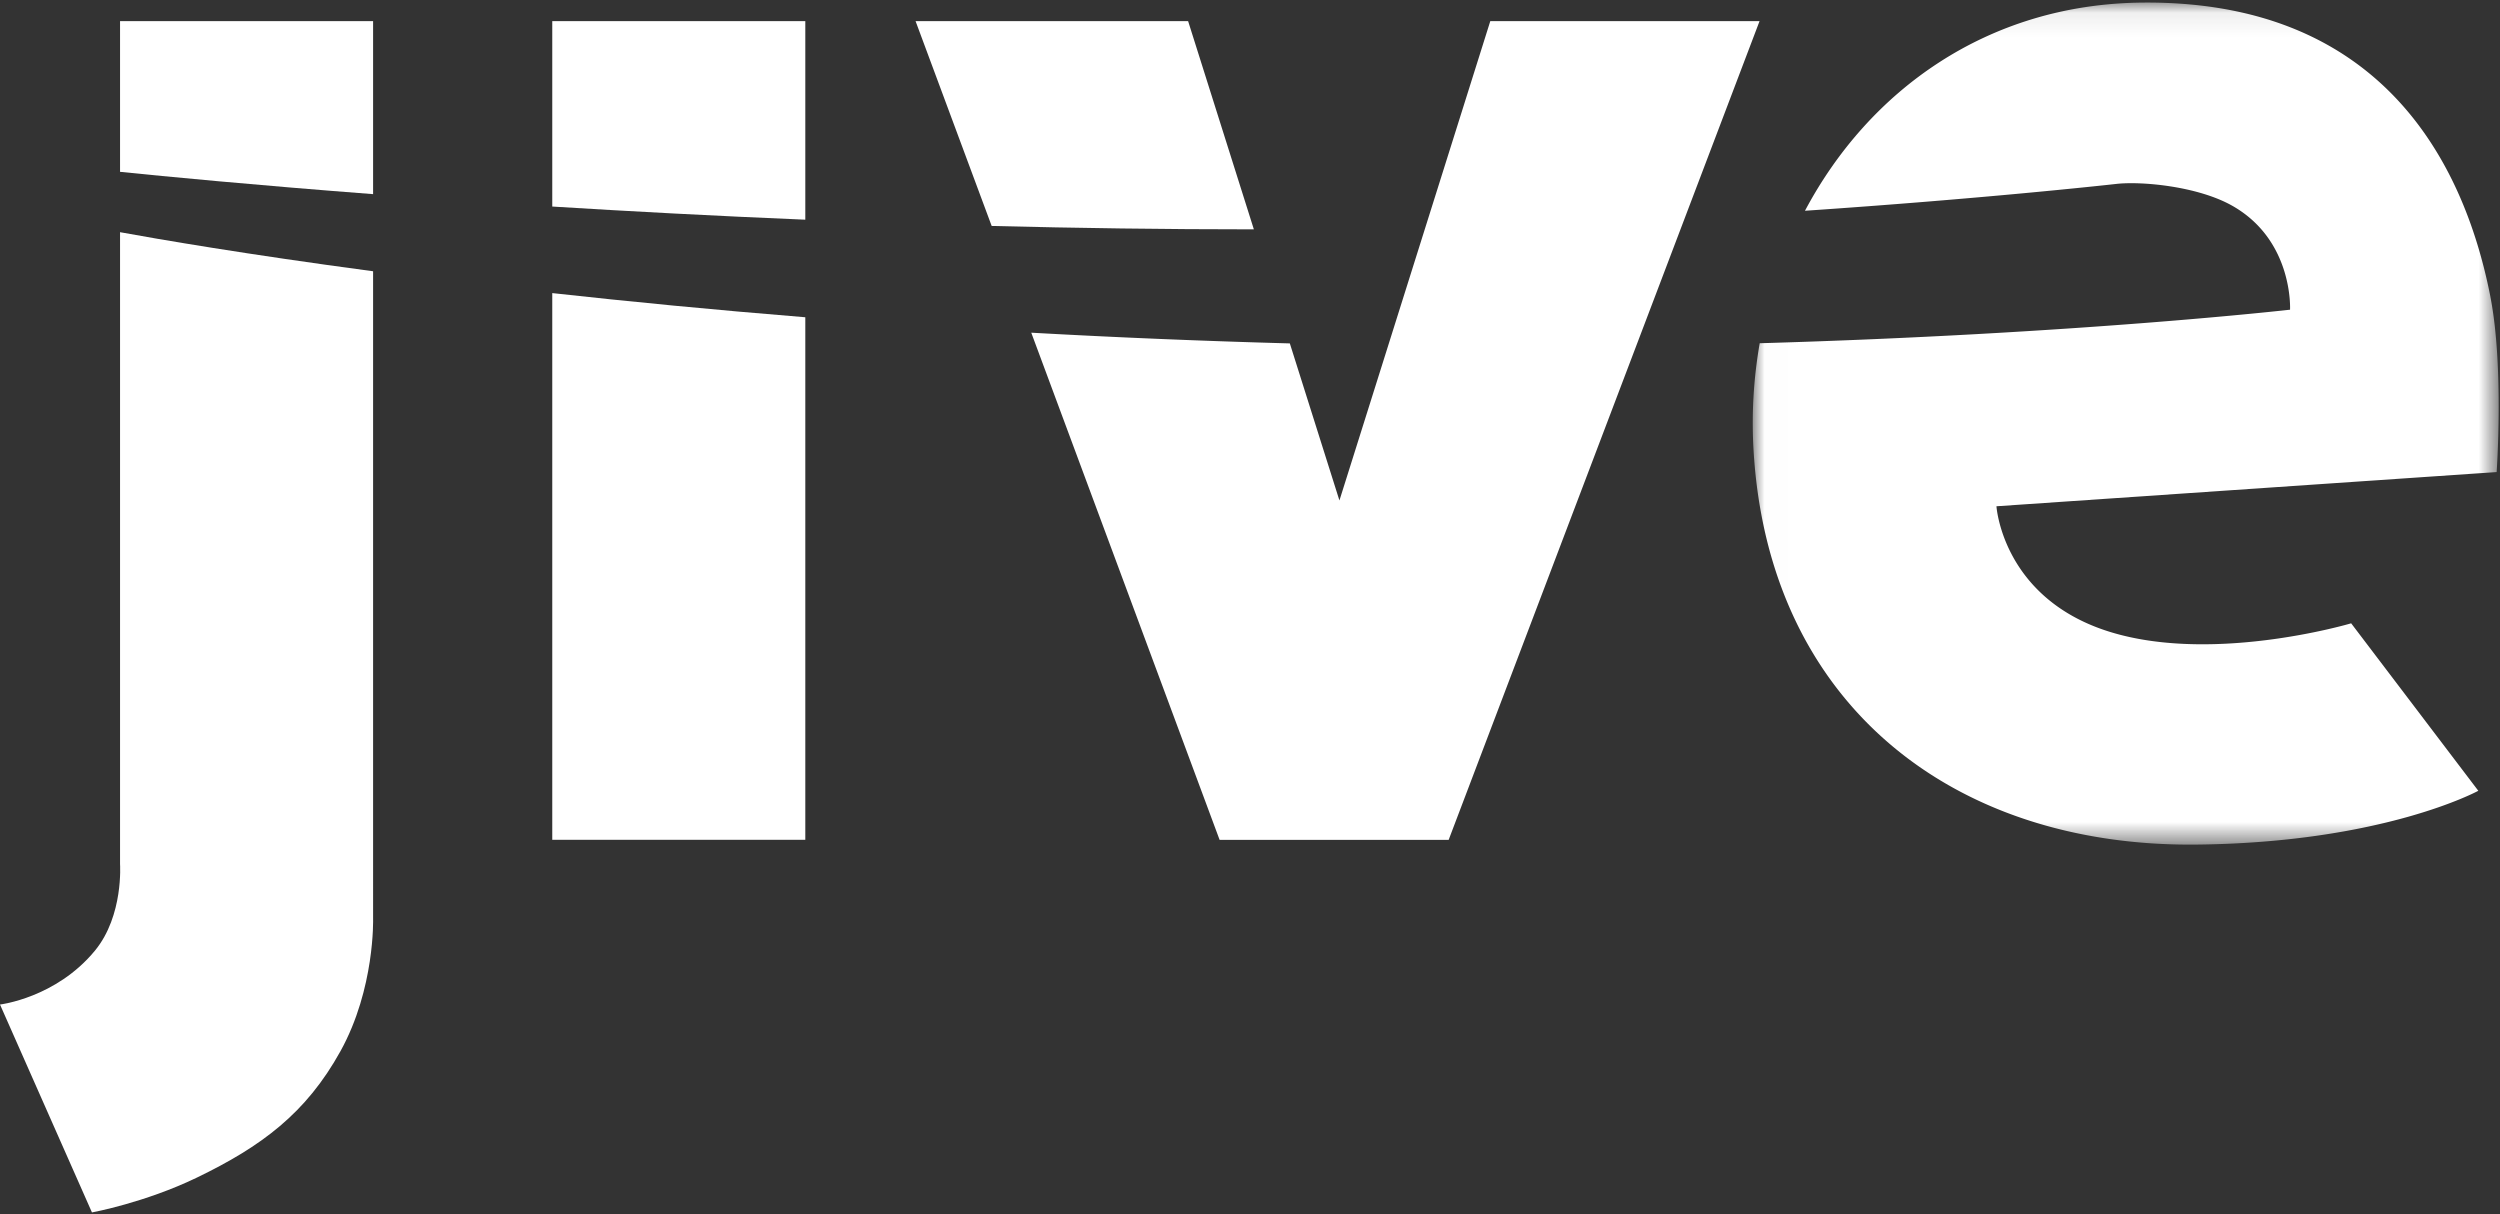
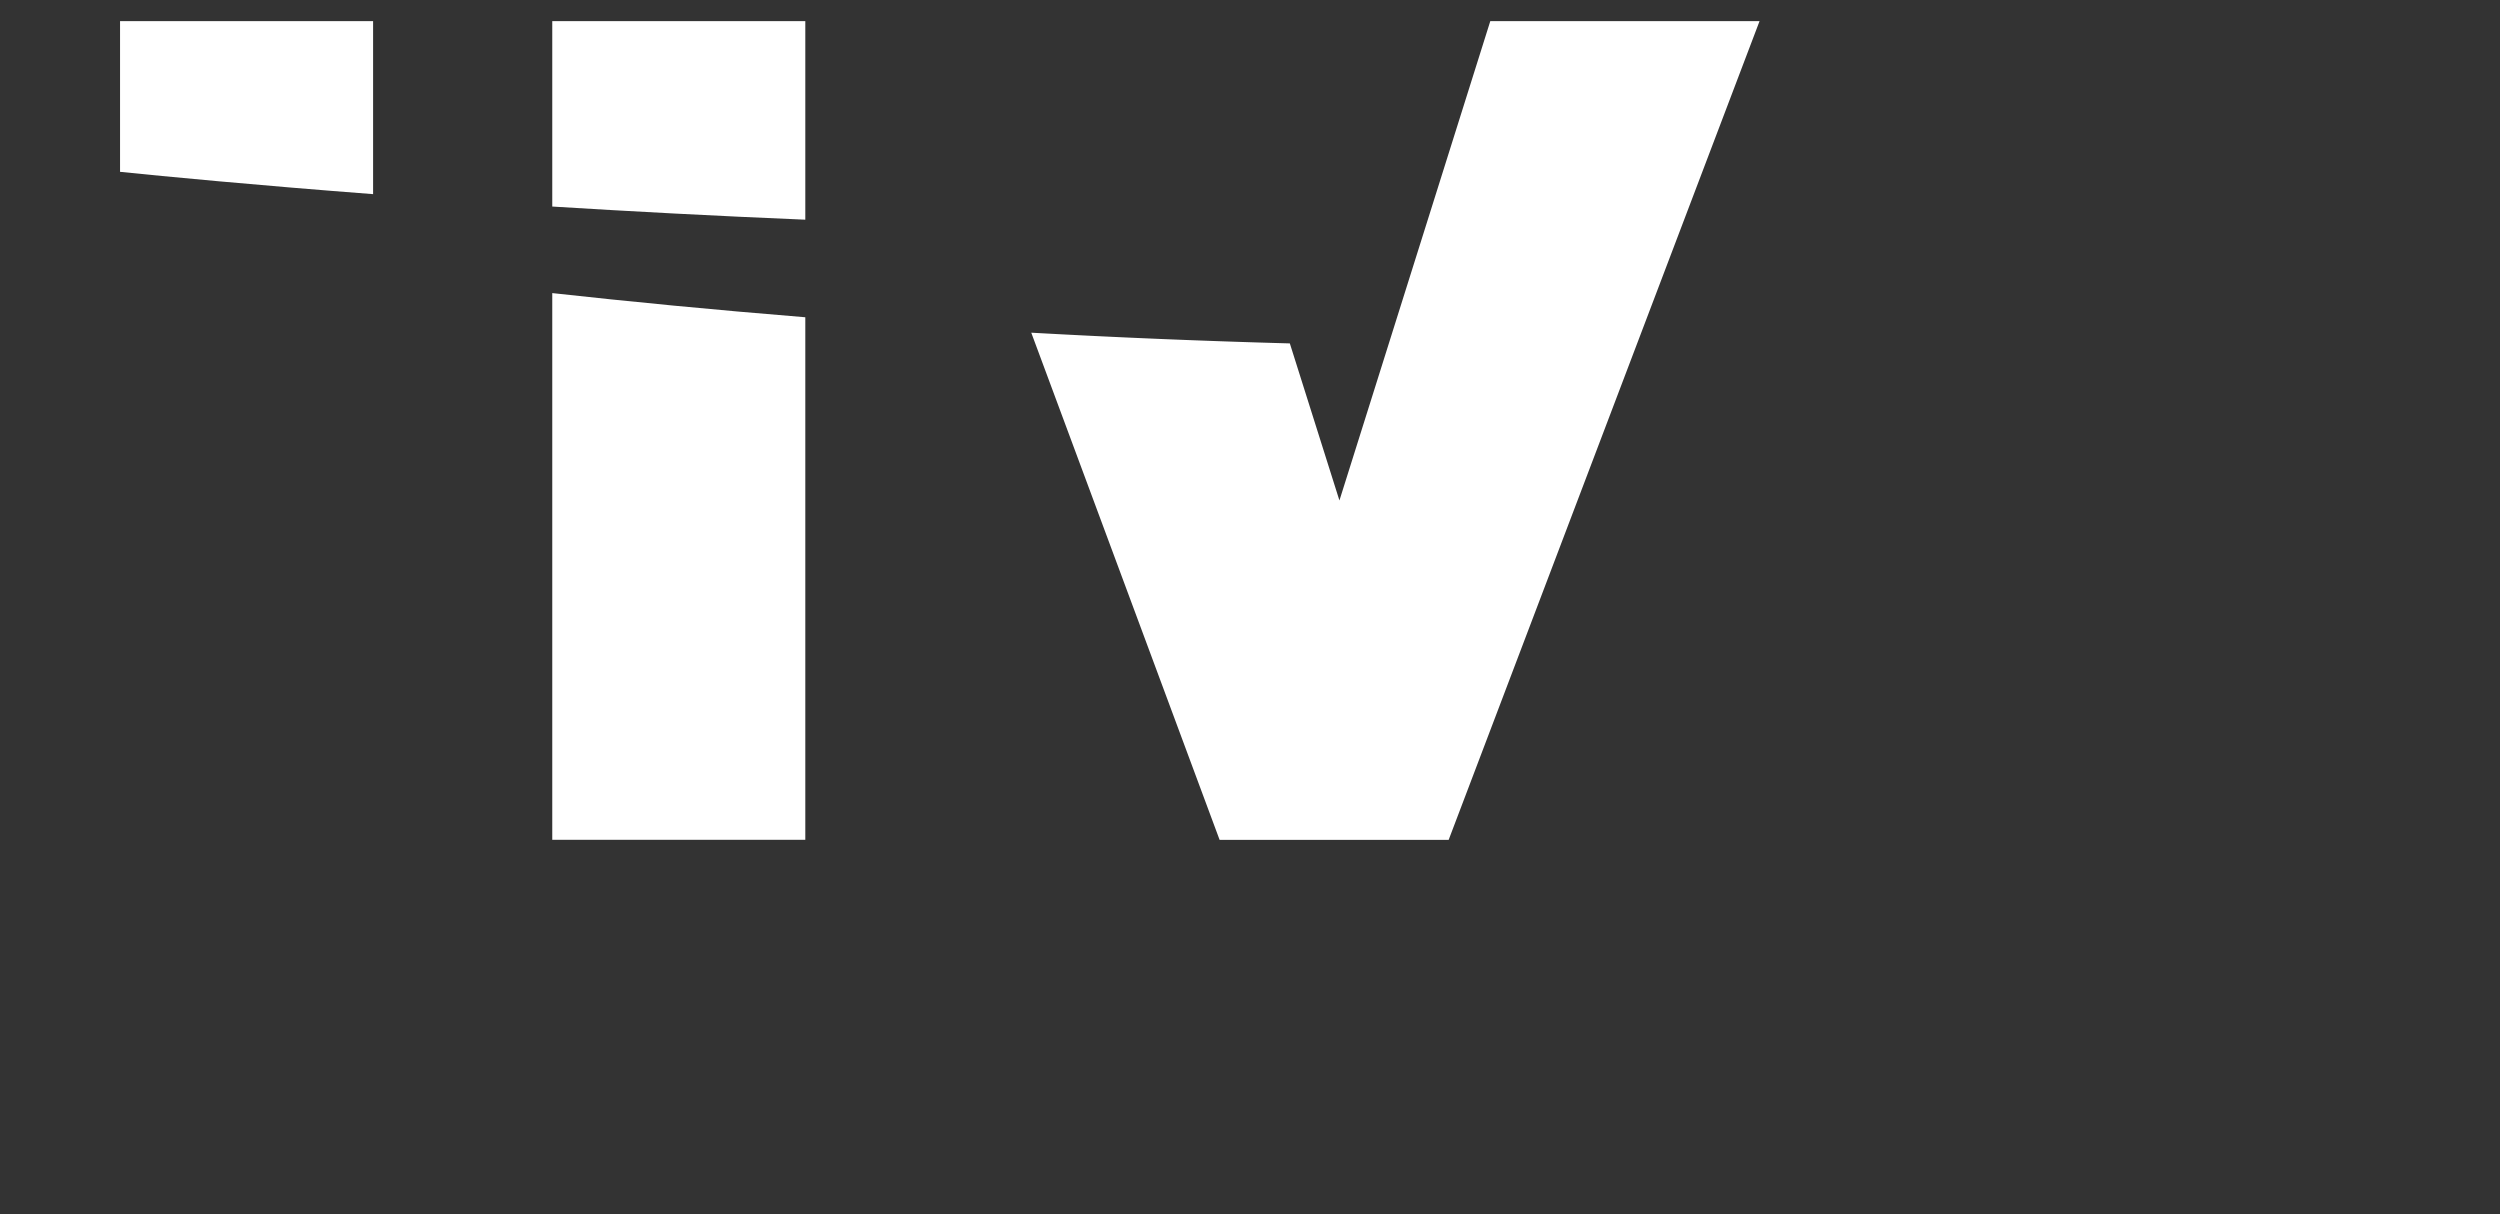
<svg xmlns="http://www.w3.org/2000/svg" xmlns:xlink="http://www.w3.org/1999/xlink" width="105" height="51" version="1.1" viewBox="0 0 105 51">
  <rect x="0" y="0" width="105" height="51" fill="#333333" stroke="none" />
  <defs>
-     <path id="path-1" d="M31.337.078v35.366H.008V.078h31.33z" />
-   </defs>
+     </defs>
  <g id="12.1-13-App-detail" fill="none" fill-rule="evenodd" stroke="none" stroke-width="1">
    <g id="13-App-Detail---WAF" transform="translate(-815 -586)">
      <g id="---Header" transform="translate(75 315)">
        <g id="---Quote" transform="translate(660 185)">
          <g id="::-bloc">
            <g id="Jive-logo" transform="translate(80 86)">
              <path id="Fill-1" fill="#FFF" d="M15.67.888H5.042v6.329c1.896.194 5.618.553 10.628.937V.888Z" />
-               <path id="Fill-3" fill="#FFF" d="M15.67 11.393c-5.363-.716-9.039-1.351-10.628-1.641v26.536s.154 2.168-1.052 3.636C2.356 41.913 0 42.19 0 42.19l3.862 8.732s2.224-.408 4.407-1.463c2.706-1.308 4.583-2.692 6.034-5.316 1.45-2.624 1.367-5.553 1.367-5.553V11.393Z" />
              <path id="Fill-5" fill="#FFF" d="M23.195 35.273h10.628V13.325c-3.861-.313-7.42-.66-10.628-1.015v22.963Z" />
              <g id="Group-9" transform="translate(73.608 .03)">
                <mask id="mask-2" fill="#fff">
                  <use xlink:href="#path-1" />
                </mask>
-                 <path id="Fill-7" fill="#FFF" d="M30.988 12.428C29.842 6.581 26.253-.016 16.364.079 9.868.141 4.88 3.773 2.201 8.822c7.27-.493 12.449-1.057 13.082-1.128 1.031-.116 3.409.089 4.877.925 2.564 1.46 2.414 4.358 2.414 4.358S13.622 14.001.3 14.386a19.393 19.393 0 0 0-.26 4.474c.618 10.65 8.344 16.685 18.59 16.583 7.862-.079 11.851-2.26 11.851-2.26l-5.34-7.034s-6.135 1.827-10.548.22c-4.116-1.499-4.35-5.136-4.35-5.136l21.008-1.436s.314-4.42-.264-7.369" mask="url(#mask-2)" />
              </g>
              <path id="Fill-10" fill="#FFF" d="M62.592.888 56.256 21.02l-2.083-6.597a381.258 381.258 0 0 1-10.86-.45l7.91 21.3h9.621L73.901.888H62.592Z" />
-               <path id="Fill-12" fill="#FFF" d="M49.9.888H38.454L41.65 9.49c3.564.09 7.254.143 11.012.143L49.901.888Z" />
              <path id="Fill-14" fill="#FFF" d="M23.195 8.675c3.268.203 6.838.394 10.628.552V.887H23.195v7.788Z" />
            </g>
          </g>
        </g>
      </g>
    </g>
  </g>
</svg>